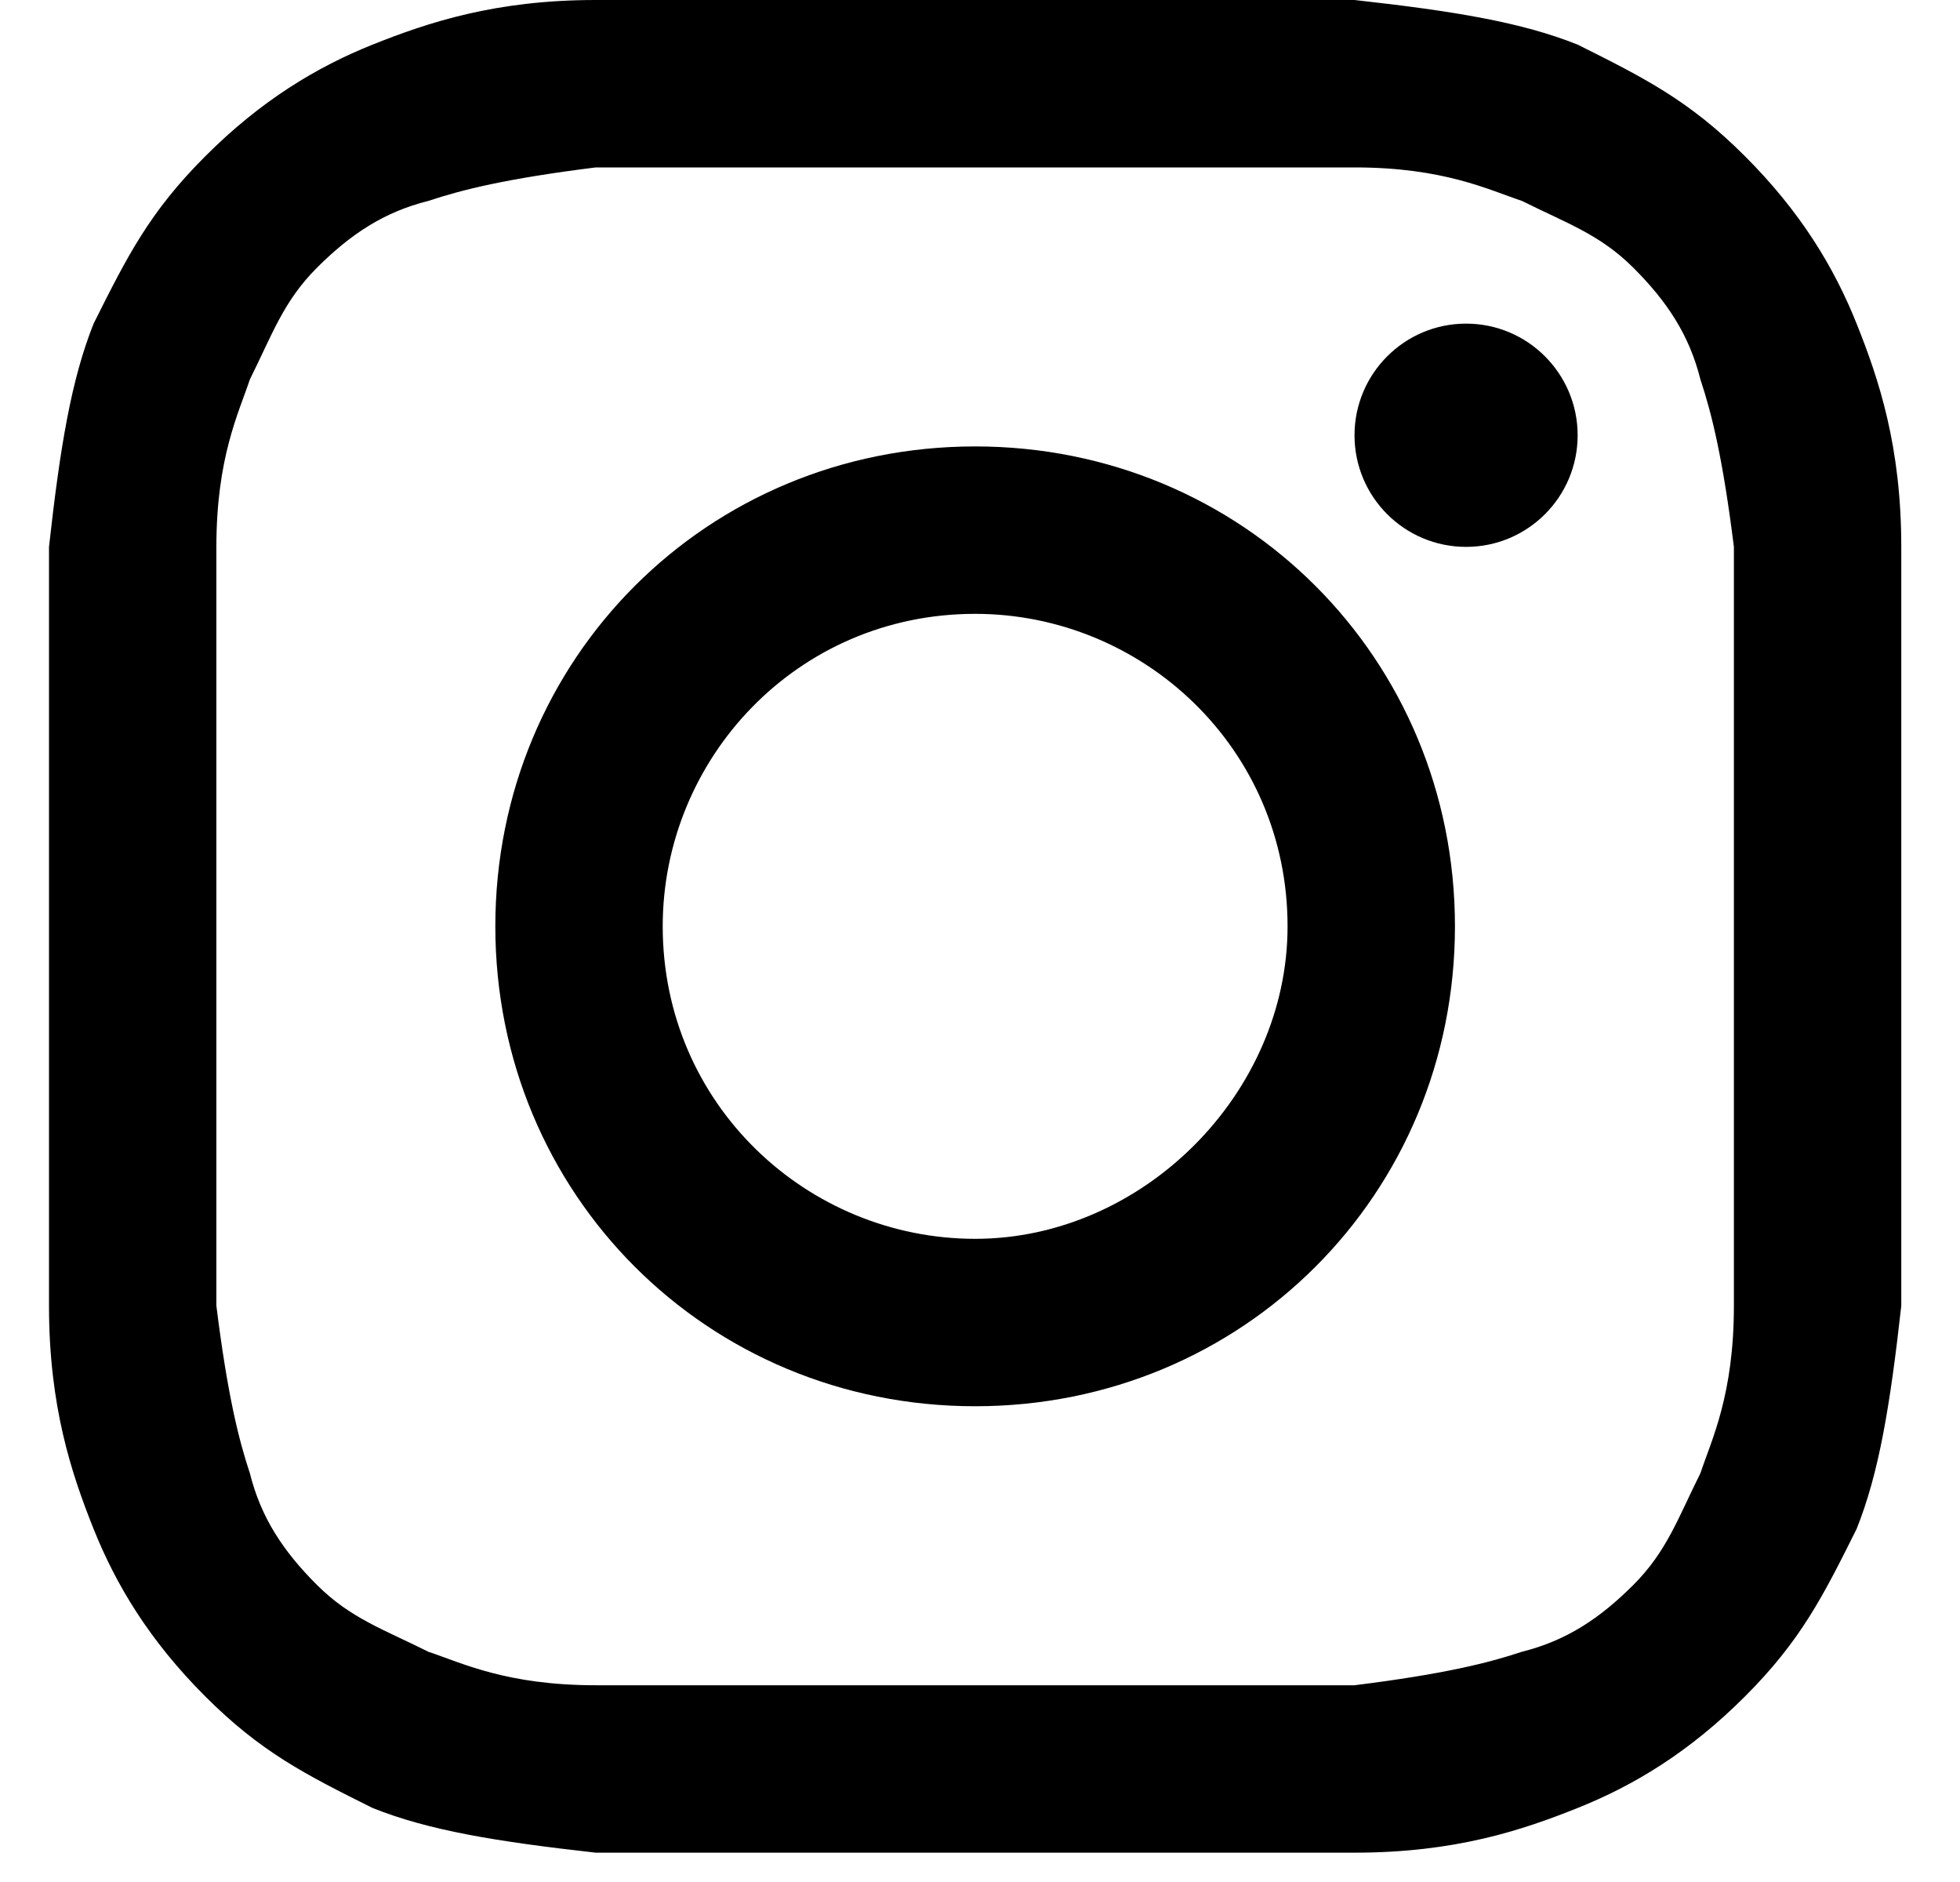
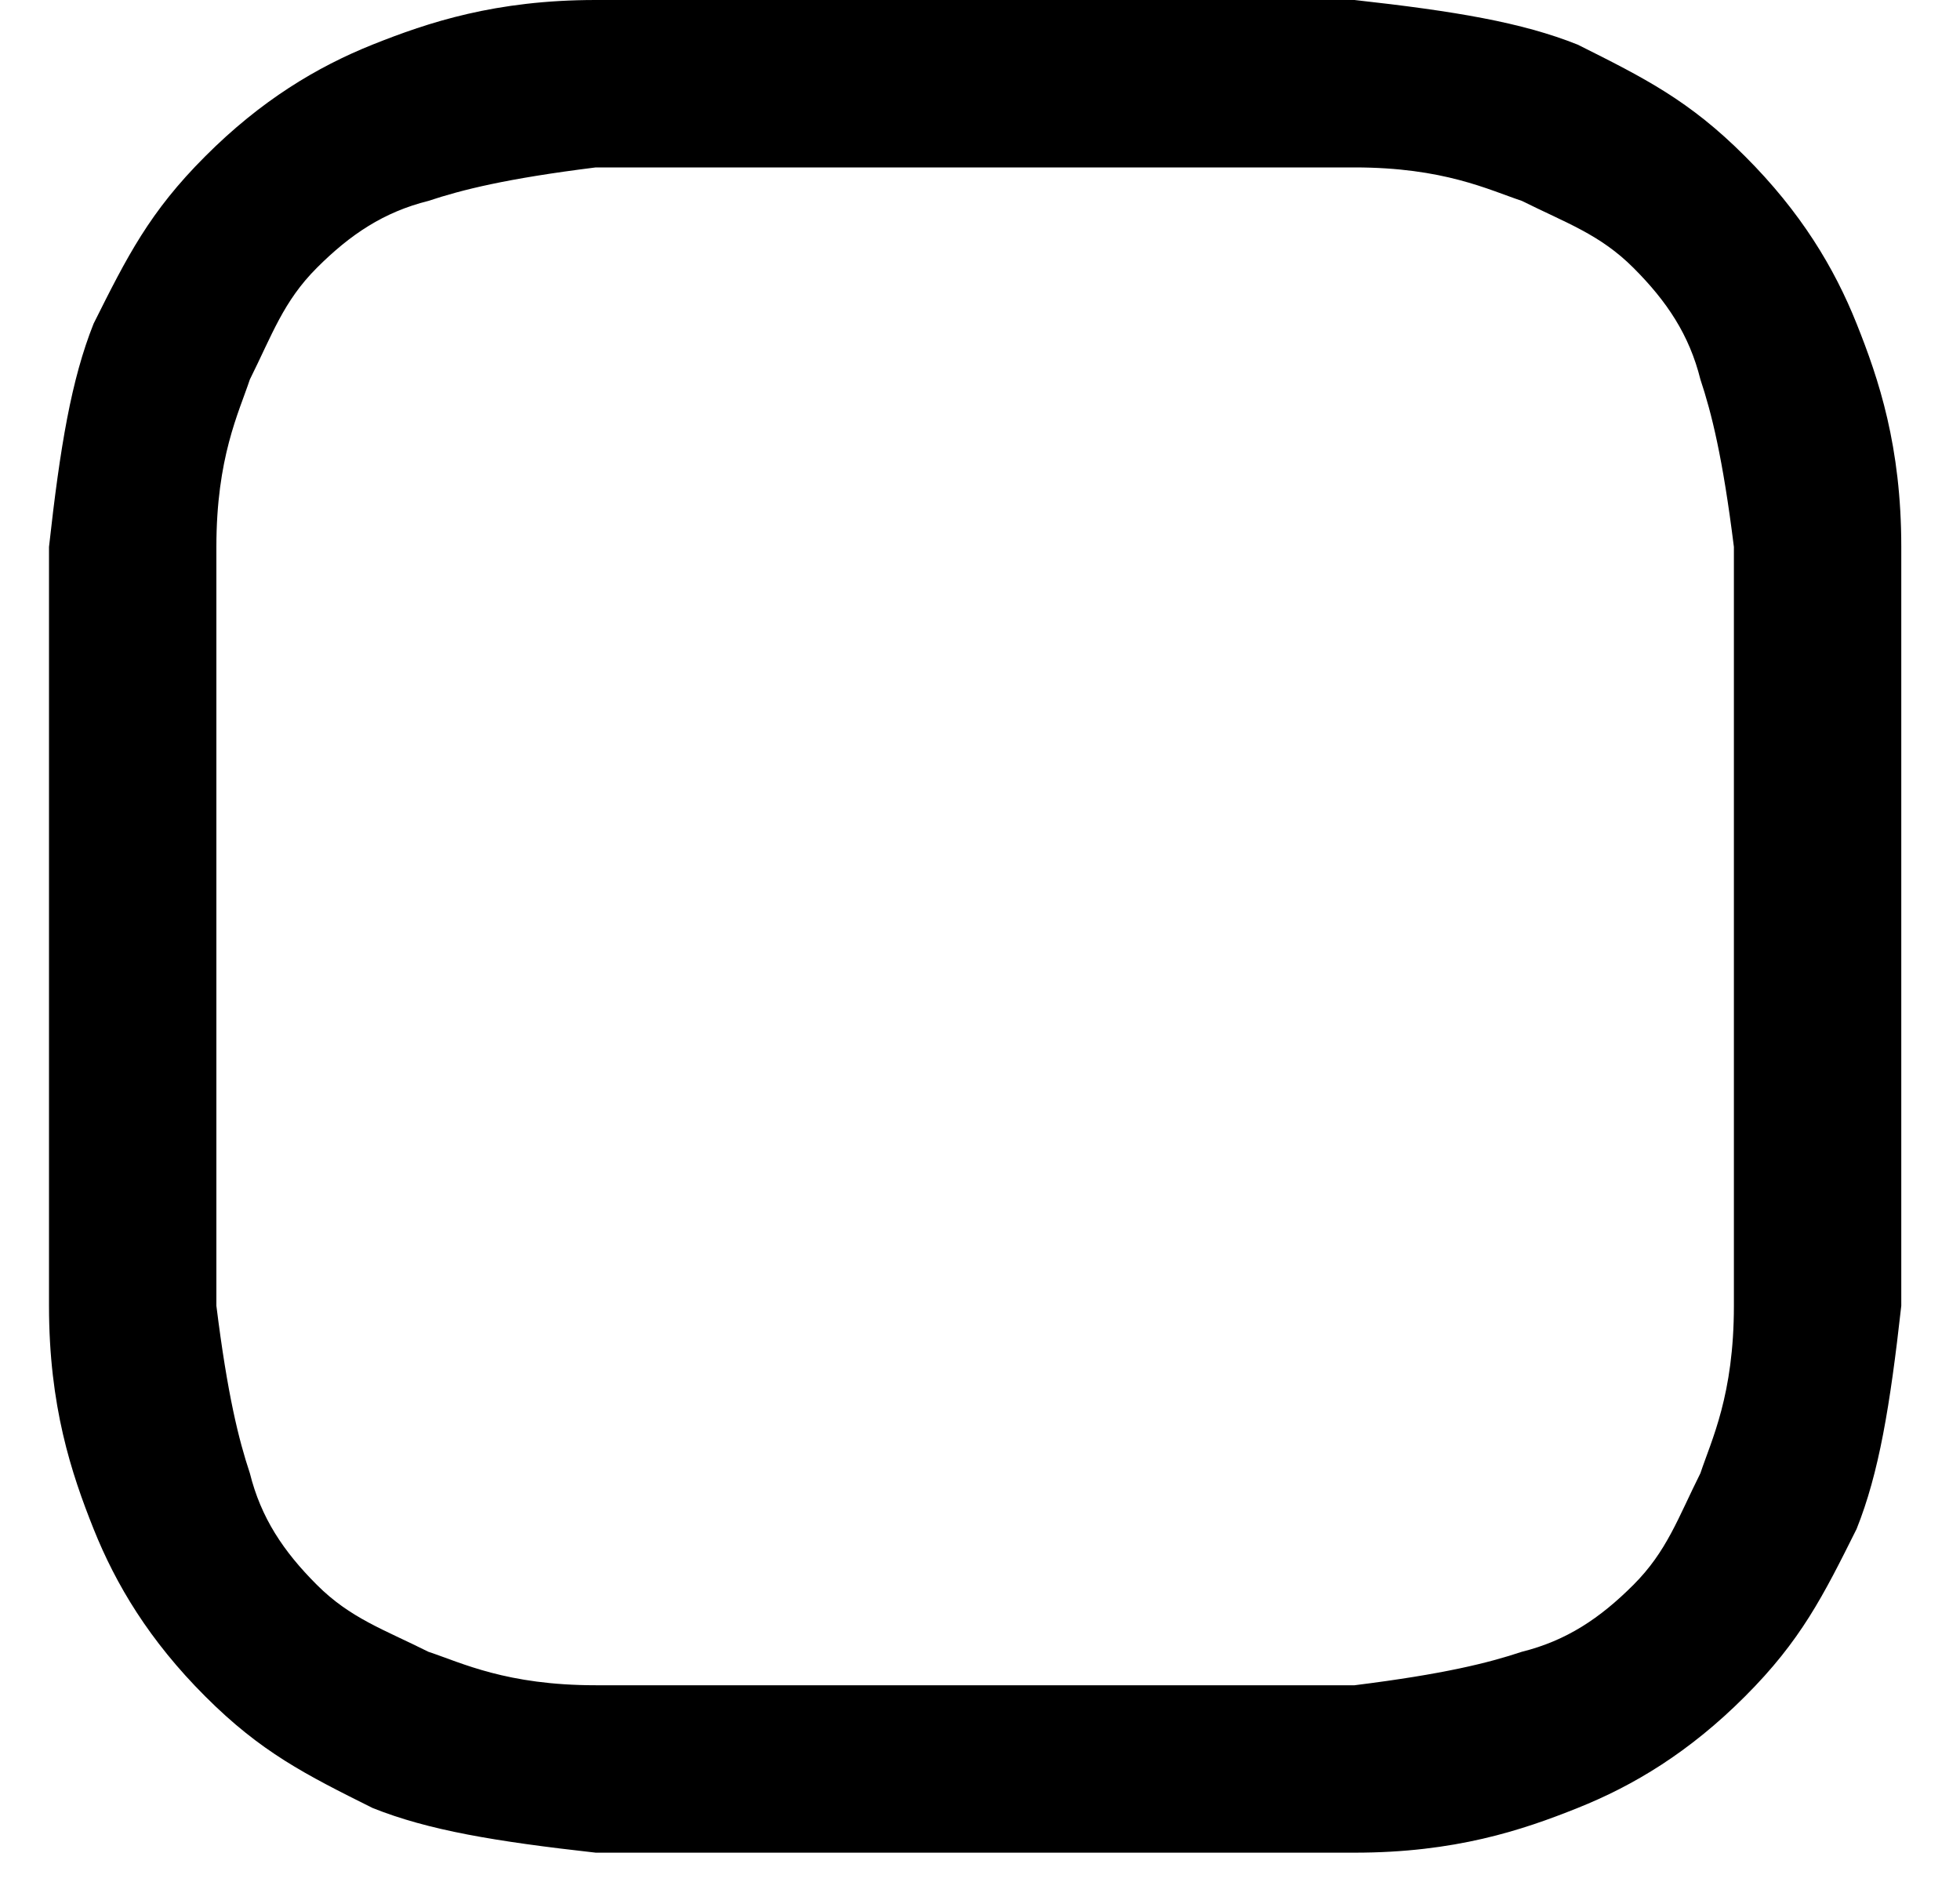
<svg xmlns="http://www.w3.org/2000/svg" width="25" height="24" viewBox="0 0 25 24" fill="none">
  <path d="M12.438 2.135C15.569 2.135 15.996 2.135 17.277 2.135C18.416 2.135 18.985 2.42 19.412 2.562C19.981 2.846 20.408 2.989 20.835 3.416C21.262 3.843 21.547 4.27 21.689 4.839C21.831 5.266 21.974 5.835 22.116 6.974C22.116 8.255 22.116 8.539 22.116 11.813C22.116 15.086 22.116 15.371 22.116 16.652C22.116 17.791 21.831 18.36 21.689 18.787C21.404 19.356 21.262 19.783 20.835 20.21C20.408 20.637 19.981 20.922 19.412 21.064C18.985 21.206 18.416 21.349 17.277 21.491C15.996 21.491 15.711 21.491 12.438 21.491C9.164 21.491 8.88 21.491 7.599 21.491C6.46 21.491 5.891 21.206 5.464 21.064C4.895 20.779 4.468 20.637 4.041 20.21C3.614 19.783 3.329 19.356 3.187 18.787C3.045 18.36 2.902 17.791 2.76 16.652C2.76 15.371 2.76 15.086 2.76 11.813C2.76 8.539 2.76 8.255 2.76 6.974C2.76 5.835 3.045 5.266 3.187 4.839C3.471 4.27 3.614 3.843 4.041 3.416C4.468 2.989 4.895 2.704 5.464 2.562C5.891 2.42 6.46 2.277 7.599 2.135C8.88 2.135 9.307 2.135 12.438 2.135ZM12.438 0C9.164 0 8.88 0 7.599 0C6.318 0 5.464 0.285 4.752 0.569C4.041 0.854 3.329 1.281 2.618 1.993C1.906 2.704 1.621 3.273 1.194 4.127C0.91 4.839 0.767 5.693 0.625 6.974C0.625 8.255 0.625 8.682 0.625 11.813C0.625 15.086 0.625 15.371 0.625 16.652C0.625 17.933 0.91 18.787 1.194 19.498C1.479 20.21 1.906 20.922 2.618 21.633C3.329 22.345 3.898 22.63 4.752 23.056C5.464 23.341 6.318 23.483 7.599 23.626C8.88 23.626 9.307 23.626 12.438 23.626C15.569 23.626 15.996 23.626 17.277 23.626C18.558 23.626 19.412 23.341 20.123 23.056C20.835 22.772 21.547 22.345 22.258 21.633C22.97 20.922 23.255 20.352 23.681 19.498C23.966 18.787 24.108 17.933 24.251 16.652C24.251 15.371 24.251 14.944 24.251 11.813C24.251 8.682 24.251 8.255 24.251 6.974C24.251 5.693 23.966 4.839 23.681 4.127C23.397 3.416 22.97 2.704 22.258 1.993C21.547 1.281 20.977 0.996 20.123 0.569C19.412 0.285 18.558 0.142 17.277 0C15.996 0 15.711 0 12.438 0Z" fill="black" />
-   <path d="M12.438 5.693C9.022 5.693 6.318 8.397 6.318 11.813C6.318 15.229 9.022 17.933 12.438 17.933C15.854 17.933 18.558 15.229 18.558 11.813C18.558 8.397 15.854 5.693 12.438 5.693ZM12.438 15.798C10.303 15.798 8.453 14.09 8.453 11.813C8.453 9.678 10.161 7.828 12.438 7.828C14.573 7.828 16.423 9.536 16.423 11.813C16.423 13.948 14.573 15.798 12.438 15.798Z" fill="black" />
-   <path d="M18.7 6.974C19.486 6.974 20.123 6.337 20.123 5.551C20.123 4.765 19.486 4.127 18.7 4.127C17.914 4.127 17.277 4.765 17.277 5.551C17.277 6.337 17.914 6.974 18.7 6.974Z" fill="black" />
</svg>